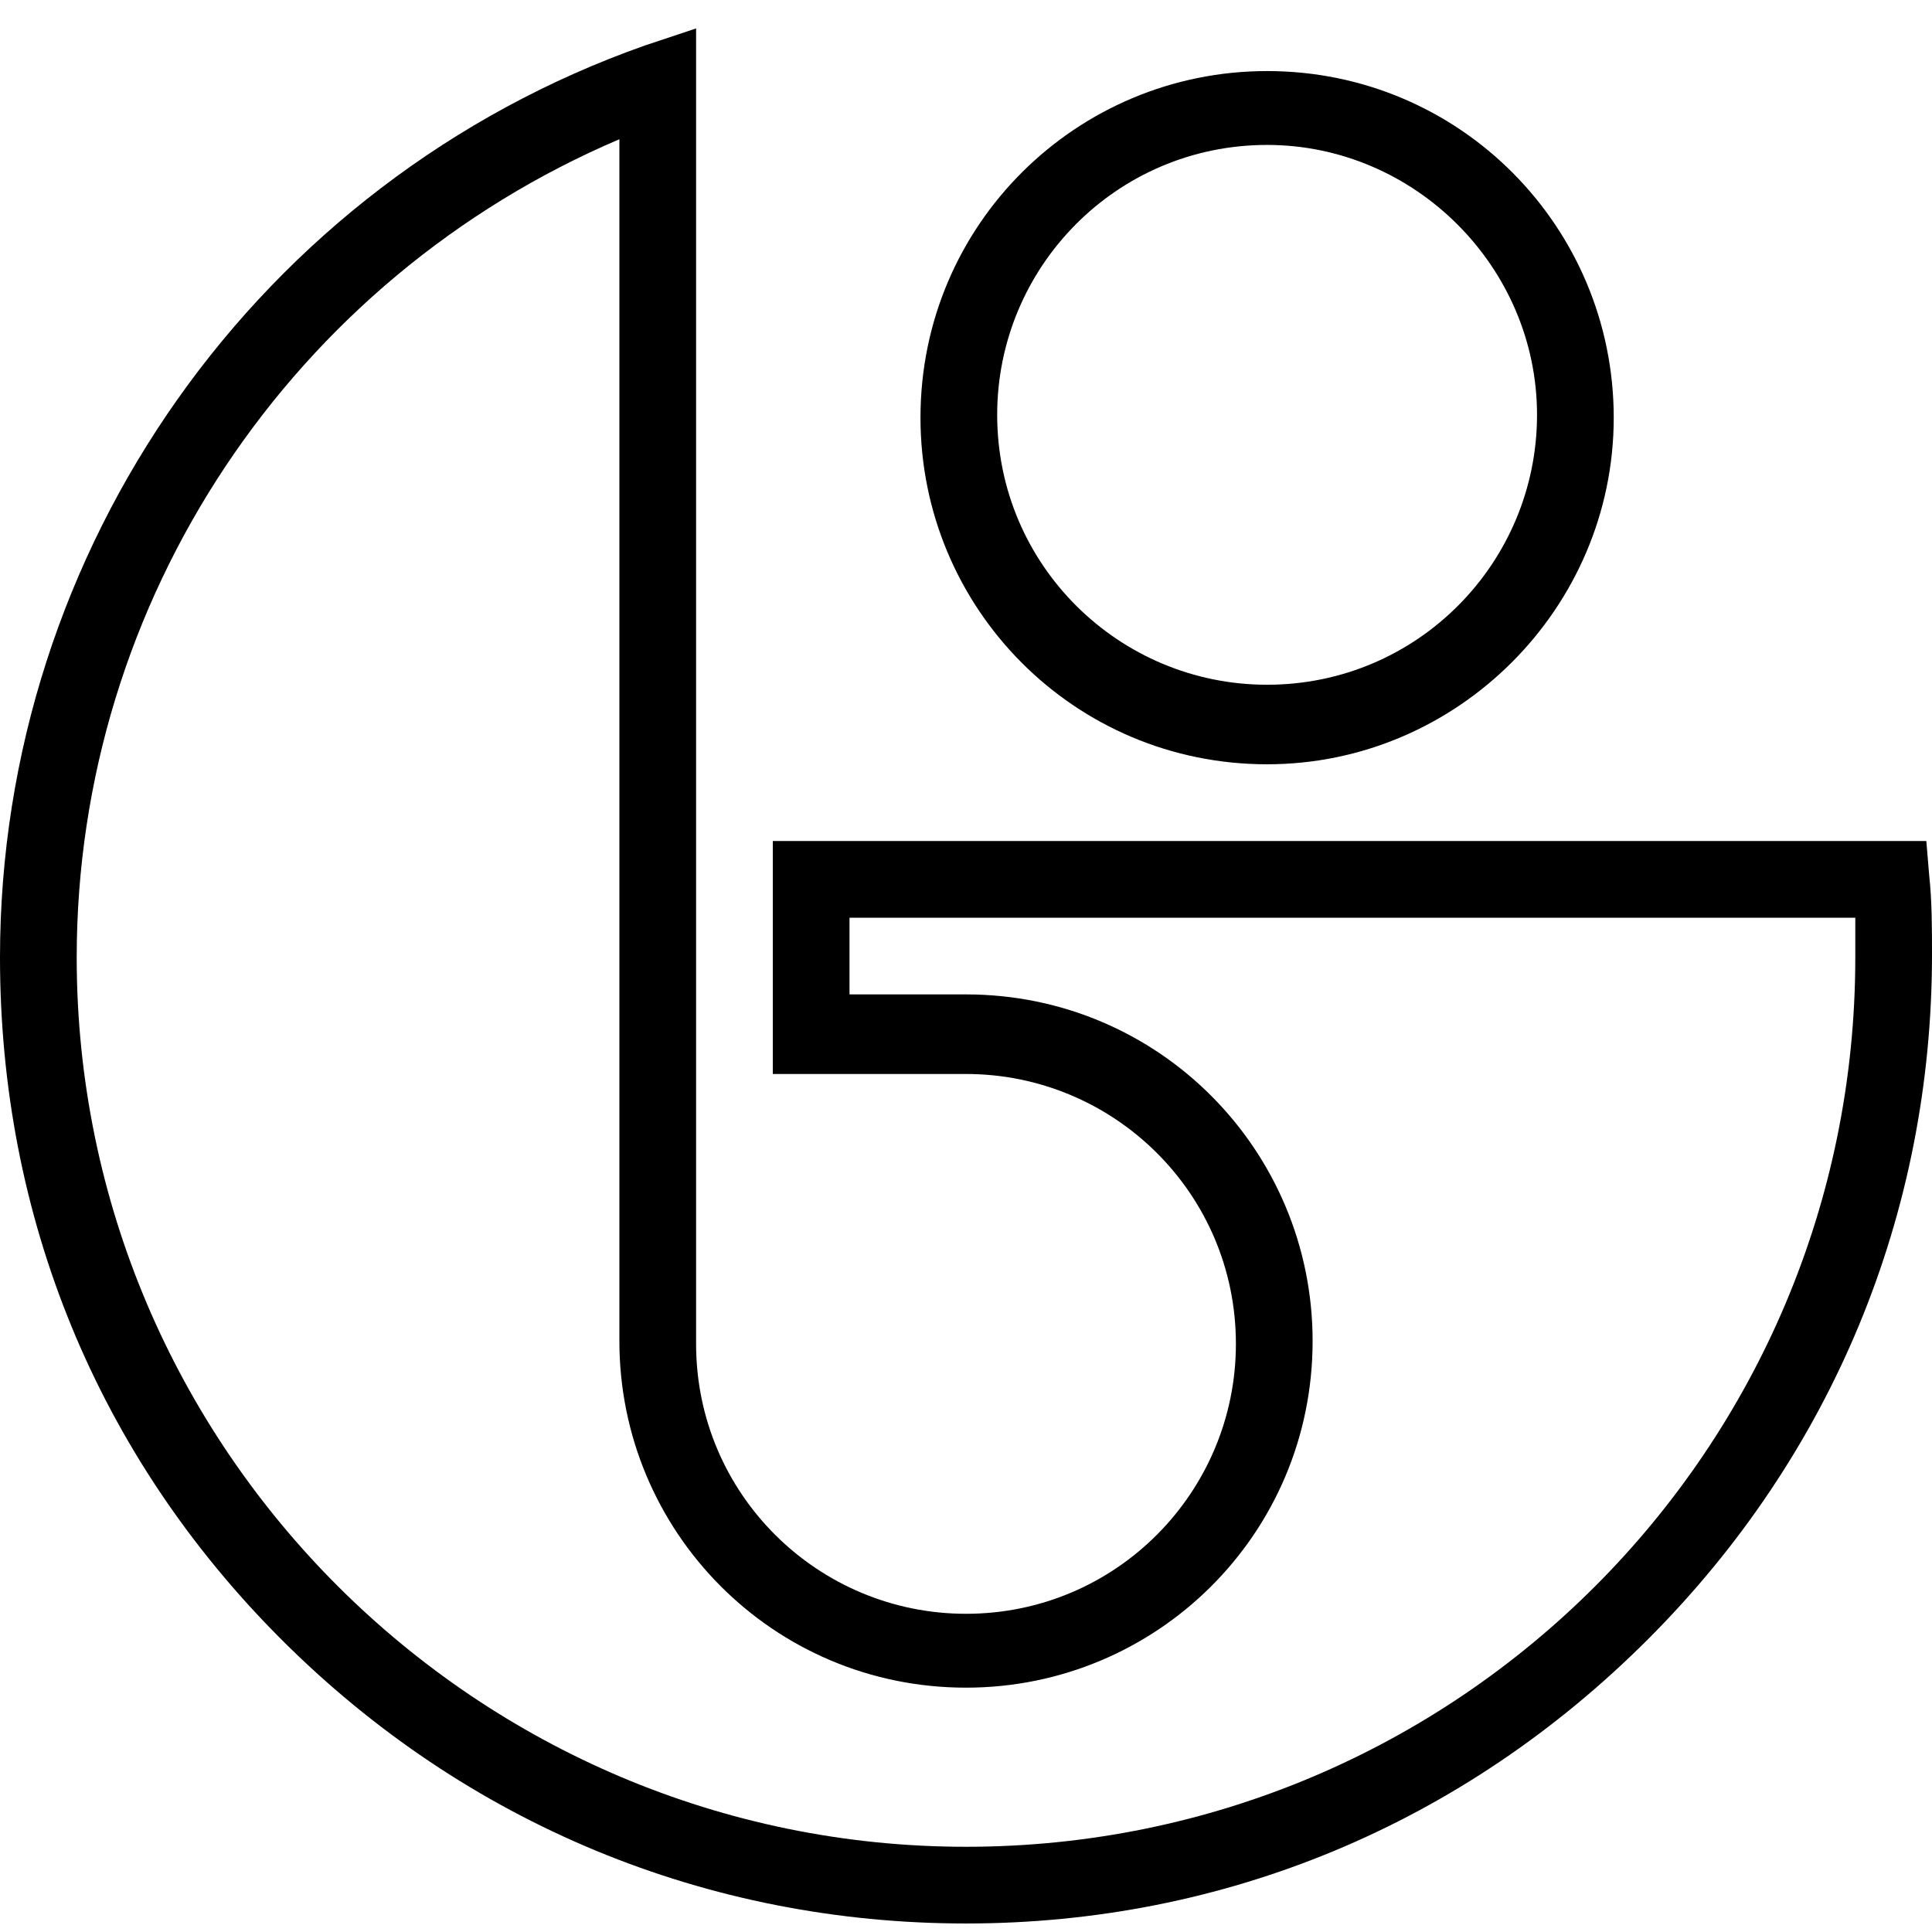
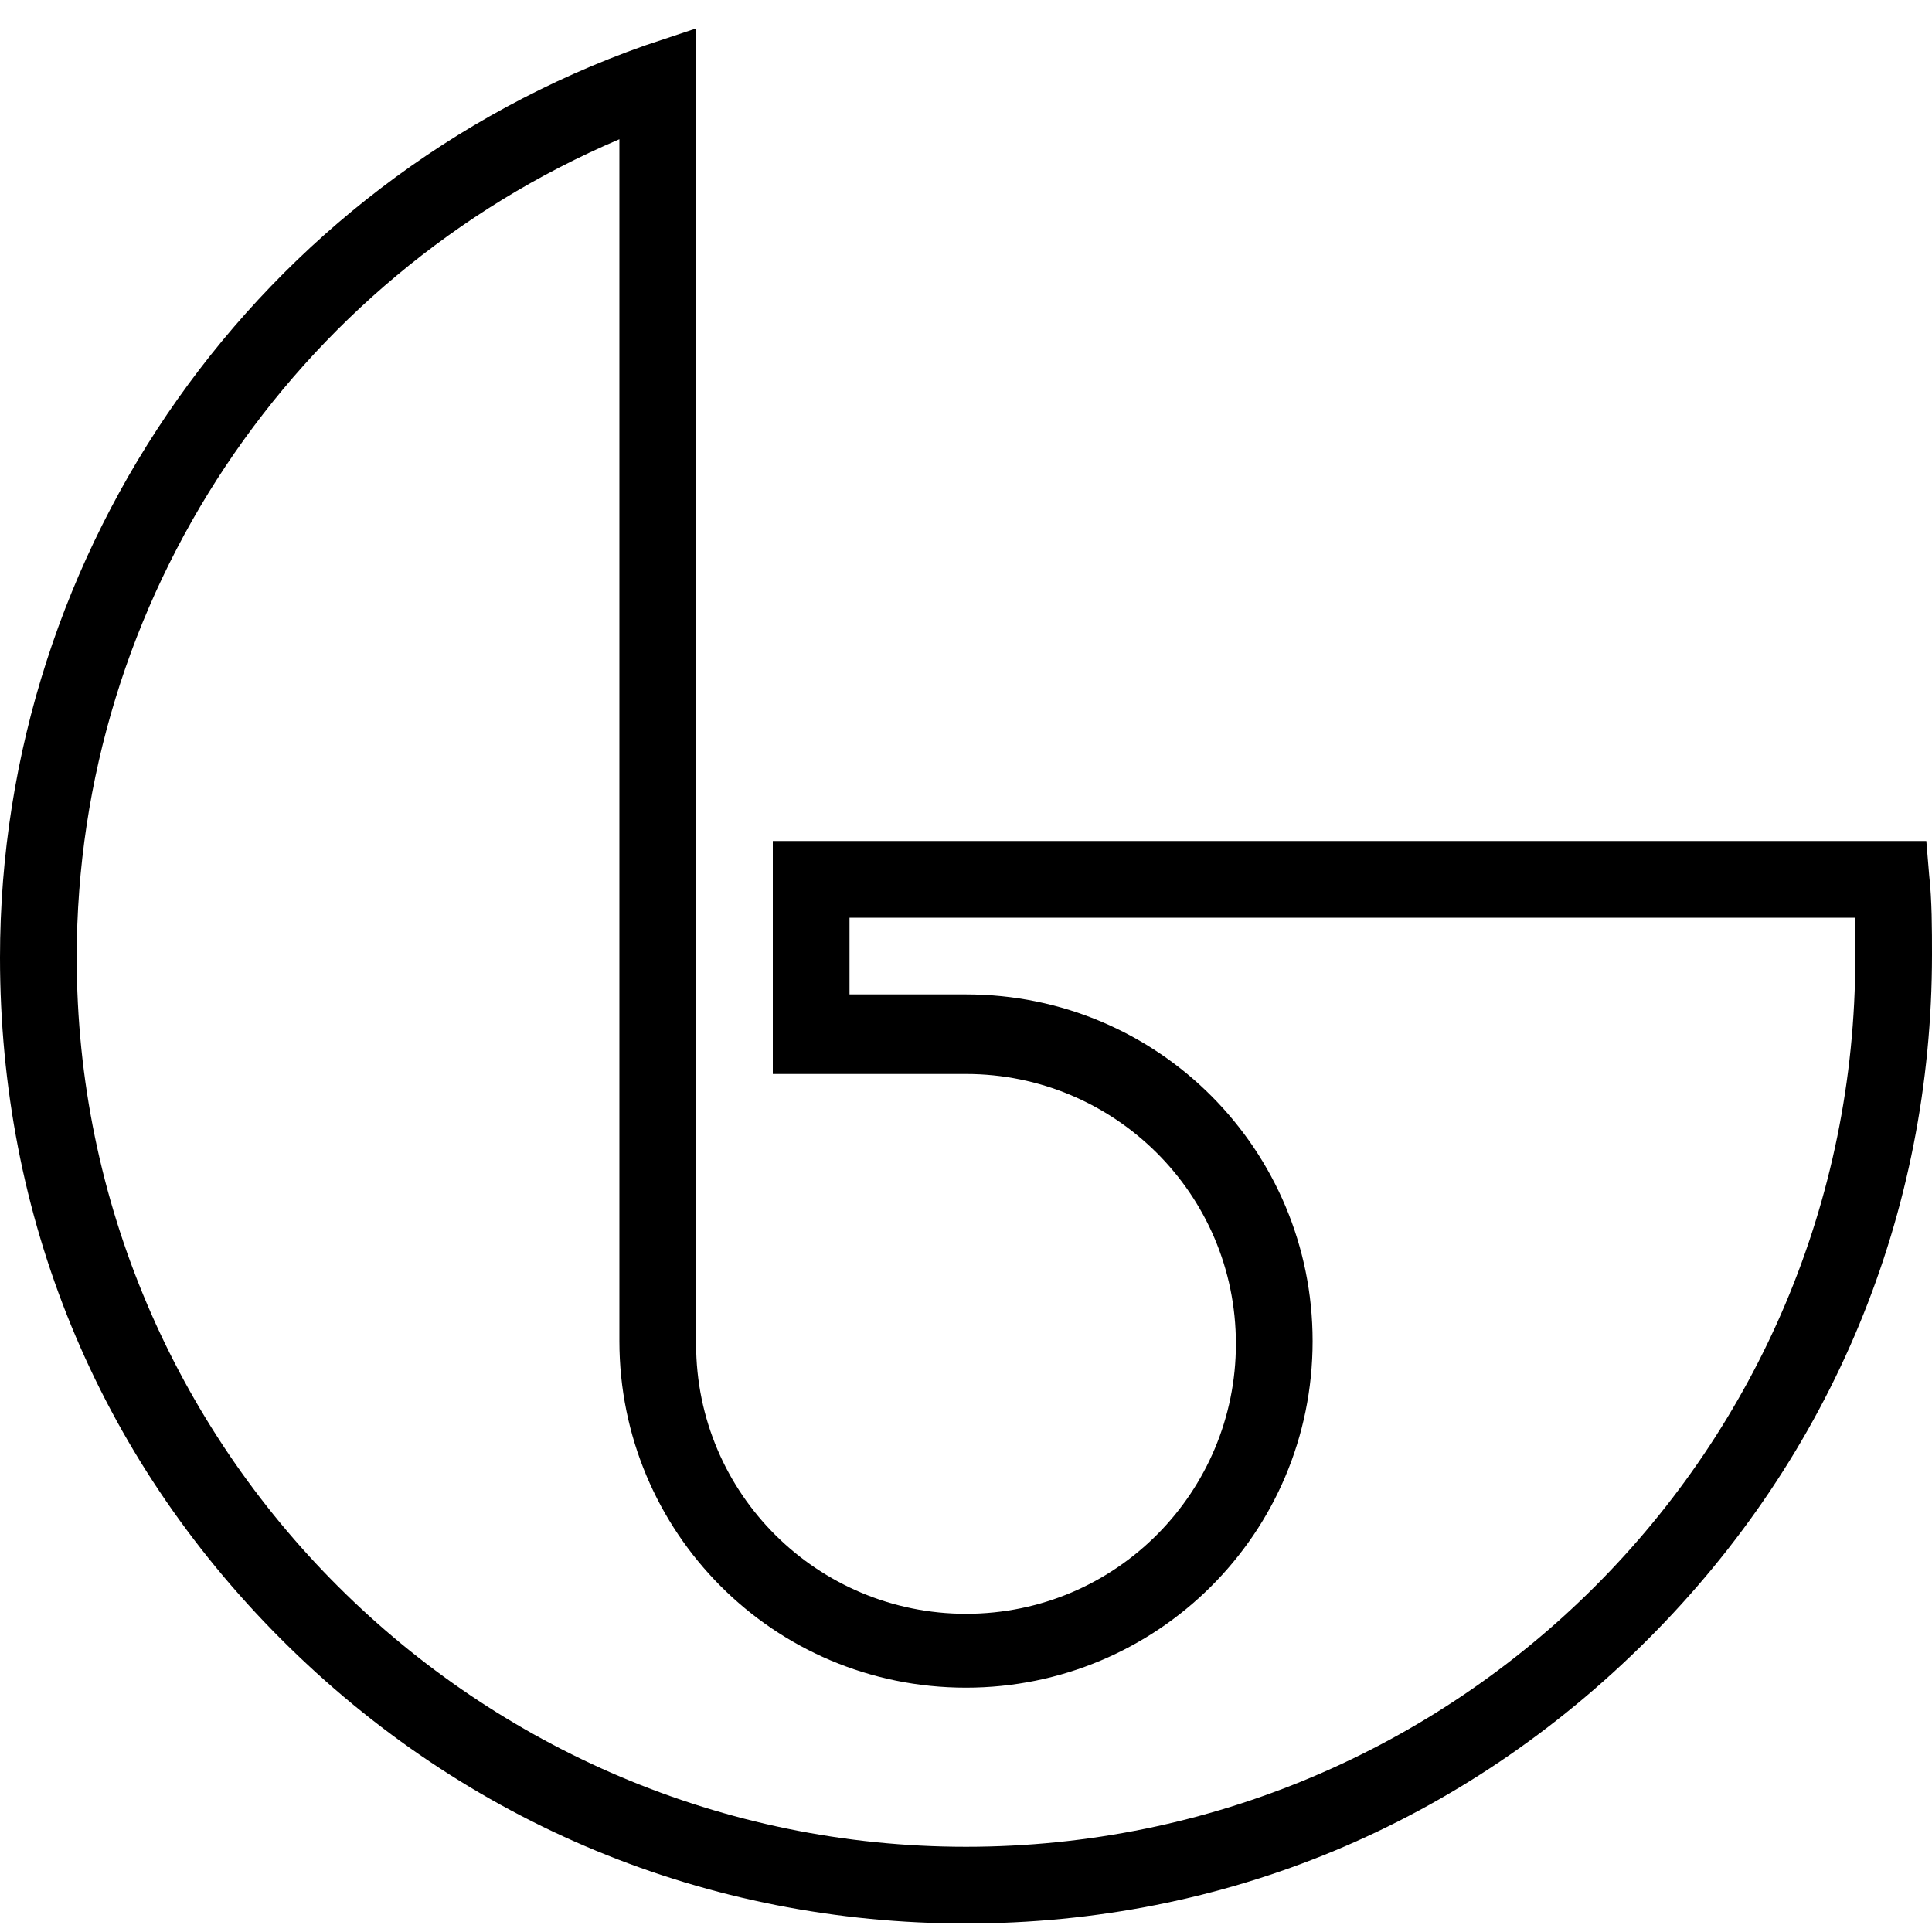
<svg xmlns="http://www.w3.org/2000/svg" width="64" height="64" viewBox="0 0 64 64" preserveAspectRatio="xMinYMin">
  <title />
  <g transform="rotate(0 32 32) translate(32 32) scale(1) translate(-32 -32) translate(0 0)">
    <g transform="scale(1 1) translate(0 0)">
      <svg width="64" height="64" viewBox="0 0 64 64" fill="none" style="overflow: visible;">
        <g clip-path="url(#clip0_1103_3900)">
          <path d="M32 63.718C23.435 63.718 15.435 60.424 9.318 54.306C3.2 48.188 0 40.283 0 31.718C0 18.165 8.565 6.024 21.365 1.506L23.059 0.941V44.518C23.059 49.506 27.106 53.459 32 53.459C36.988 53.459 40.941 49.412 40.941 44.518C40.941 39.53 36.894 35.577 32 35.577H25.6V27.859H63.812L63.906 28.988C64 29.835 64 30.777 64 31.624C64 40.188 60.706 48.188 54.588 54.306C48.471 60.424 40.565 63.718 32 63.718ZM20.518 4.612C9.694 9.224 2.541 19.859 2.541 31.718C2.541 48 15.812 61.177 32 61.177C48.282 61.177 61.459 48 61.459 31.718C61.459 31.247 61.459 30.871 61.459 30.4H28.141V32.941H32C38.4 32.941 43.482 38.118 43.482 44.424C43.482 50.824 38.306 55.906 32 55.906C25.6 55.906 20.518 50.73 20.518 44.424V4.612Z" fill="black" />
-           <path d="M41.974 25.318C35.575 25.318 30.492 20.142 30.492 13.836C30.492 7.436 35.669 2.354 41.974 2.354C48.374 2.354 53.457 7.53 53.457 13.836C53.457 20.142 48.28 25.318 41.974 25.318ZM41.974 4.801C36.986 4.801 33.033 8.848 33.033 13.742C33.033 18.73 37.08 22.683 41.974 22.683C46.963 22.683 50.916 18.636 50.916 13.742C50.916 8.848 46.869 4.801 41.974 4.801Z" fill="black" />
        </g>
        <defs>
          <clipPath id="clip0_1103_3900">
            <rect width="64" height="64" fill="black" />
          </clipPath>
        </defs>
      </svg>
    </g>
  </g>
</svg>